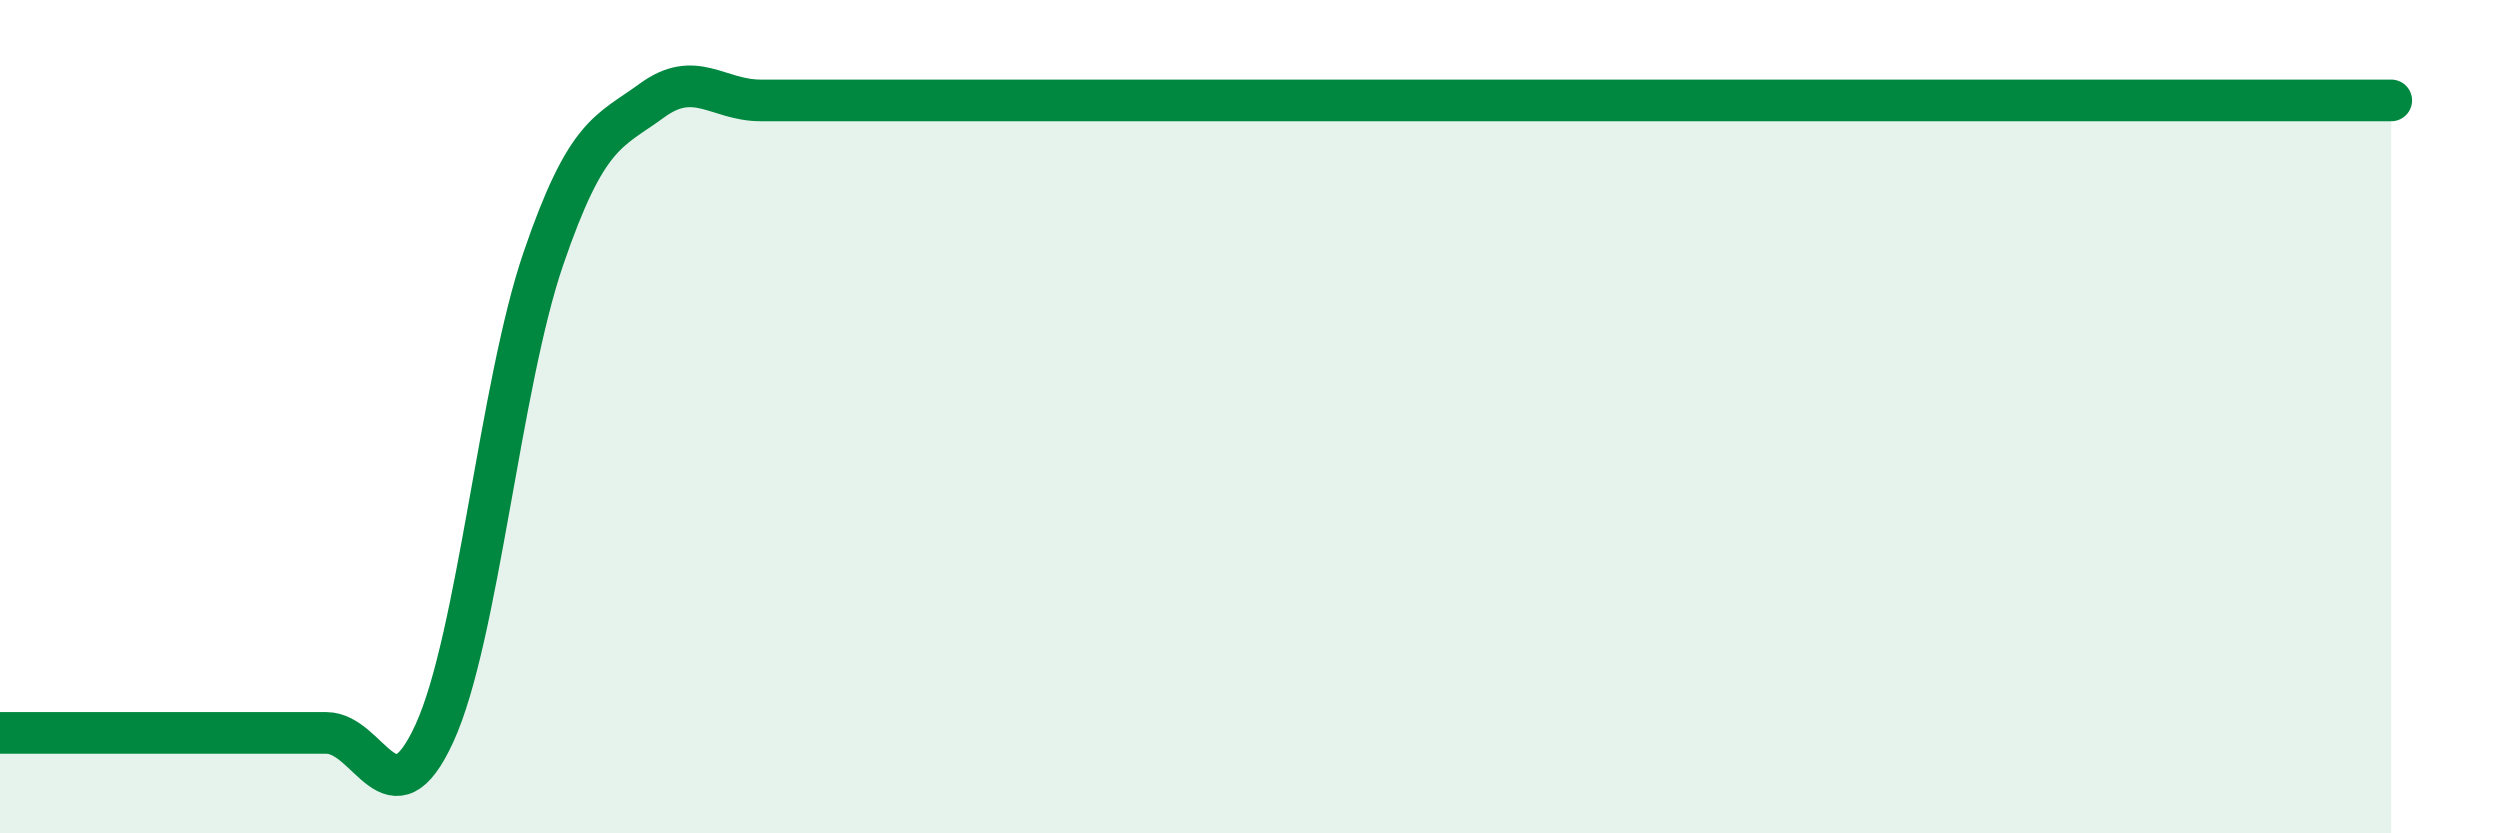
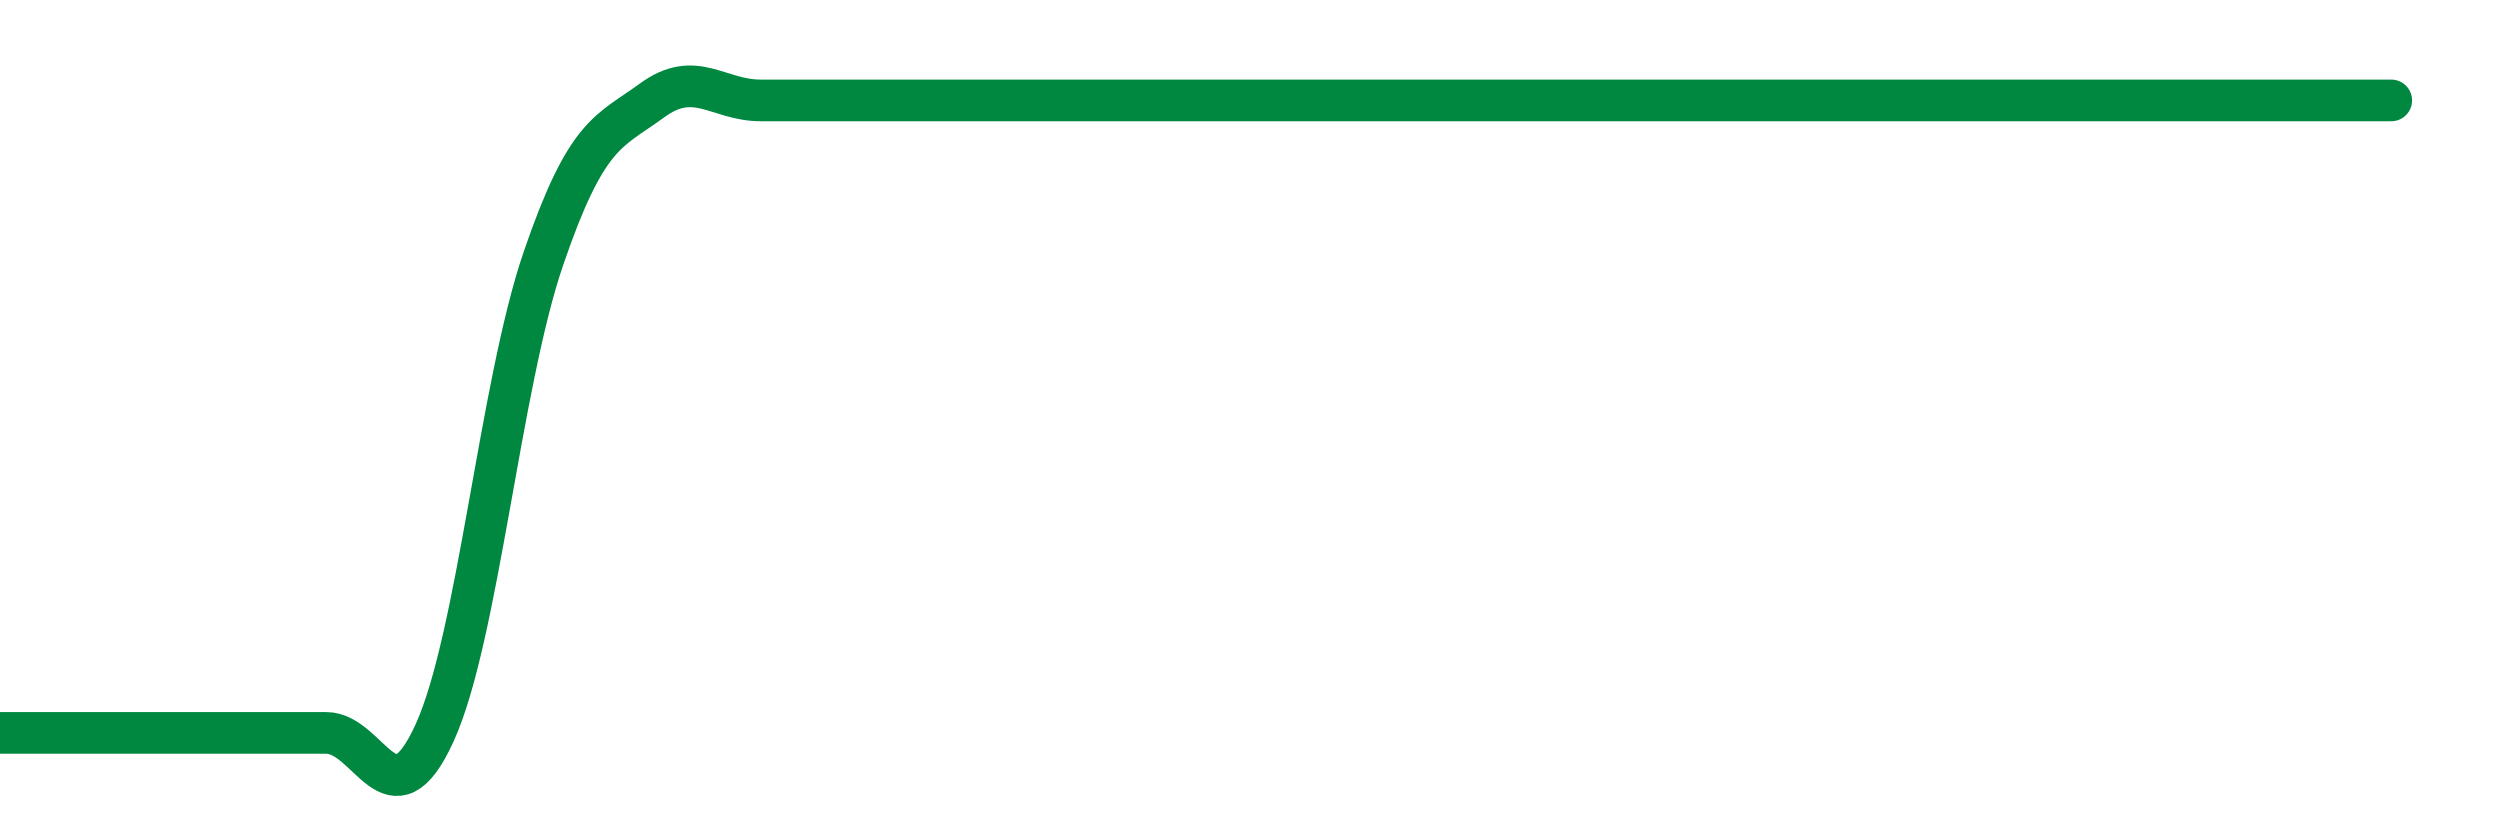
<svg xmlns="http://www.w3.org/2000/svg" width="60" height="20" viewBox="0 0 60 20">
-   <path d="M 0,17.59 C 0.52,17.59 1.57,17.59 2.61,17.59 C 3.65,17.59 4.18,17.59 5.22,17.59 C 6.26,17.59 6.79,17.59 7.83,17.59 C 8.87,17.59 9.39,19.87 10.43,17.59 C 11.47,15.31 12,9.25 13.04,6.21 C 14.08,3.17 14.61,3.17 15.65,2.41 C 16.69,1.65 17.22,2.41 18.26,2.41 C 19.3,2.41 19.83,2.41 20.87,2.41 C 21.91,2.41 22.44,2.41 23.48,2.41 C 24.52,2.41 25.05,2.41 26.09,2.41 C 27.13,2.41 27.66,2.41 28.7,2.41 C 29.74,2.41 30.26,2.41 31.3,2.41 C 32.34,2.41 32.87,2.41 33.91,2.41 C 34.95,2.41 35.48,2.41 36.52,2.41 C 37.56,2.41 38.09,2.41 39.13,2.41 C 40.17,2.41 40.7,2.41 41.74,2.41 C 42.78,2.41 43.31,2.41 44.35,2.41 C 45.39,2.41 45.92,2.41 46.96,2.41 C 48,2.41 48.53,2.41 49.57,2.41 C 50.61,2.41 51.13,2.41 52.17,2.41 C 53.21,2.41 53.74,2.41 54.78,2.41 C 55.82,2.41 56.87,2.41 57.39,2.41L57.39 20L0 20Z" fill="#008740" opacity="0.1" stroke-linecap="round" stroke-linejoin="round" />
  <path d="M 0,17.59 C 0.52,17.59 1.57,17.59 2.61,17.59 C 3.65,17.59 4.18,17.59 5.22,17.59 C 6.26,17.59 6.79,17.59 7.83,17.59 C 8.87,17.59 9.39,19.87 10.43,17.59 C 11.47,15.31 12,9.25 13.04,6.21 C 14.08,3.17 14.61,3.17 15.65,2.41 C 16.69,1.65 17.22,2.41 18.26,2.41 C 19.3,2.41 19.83,2.41 20.87,2.41 C 21.91,2.41 22.44,2.41 23.48,2.41 C 24.52,2.41 25.05,2.41 26.09,2.41 C 27.13,2.41 27.66,2.41 28.7,2.41 C 29.74,2.41 30.26,2.41 31.3,2.41 C 32.34,2.41 32.87,2.41 33.91,2.41 C 34.95,2.41 35.48,2.41 36.52,2.41 C 37.56,2.41 38.09,2.41 39.13,2.41 C 40.17,2.41 40.7,2.41 41.74,2.41 C 42.78,2.41 43.31,2.41 44.35,2.41 C 45.39,2.41 45.92,2.41 46.96,2.41 C 48,2.41 48.53,2.41 49.57,2.41 C 50.61,2.41 51.13,2.41 52.17,2.41 C 53.21,2.41 53.74,2.41 54.78,2.41 C 55.82,2.41 56.87,2.41 57.39,2.41" stroke="#008740" stroke-width="1" fill="none" stroke-linecap="round" stroke-linejoin="round" />
</svg>